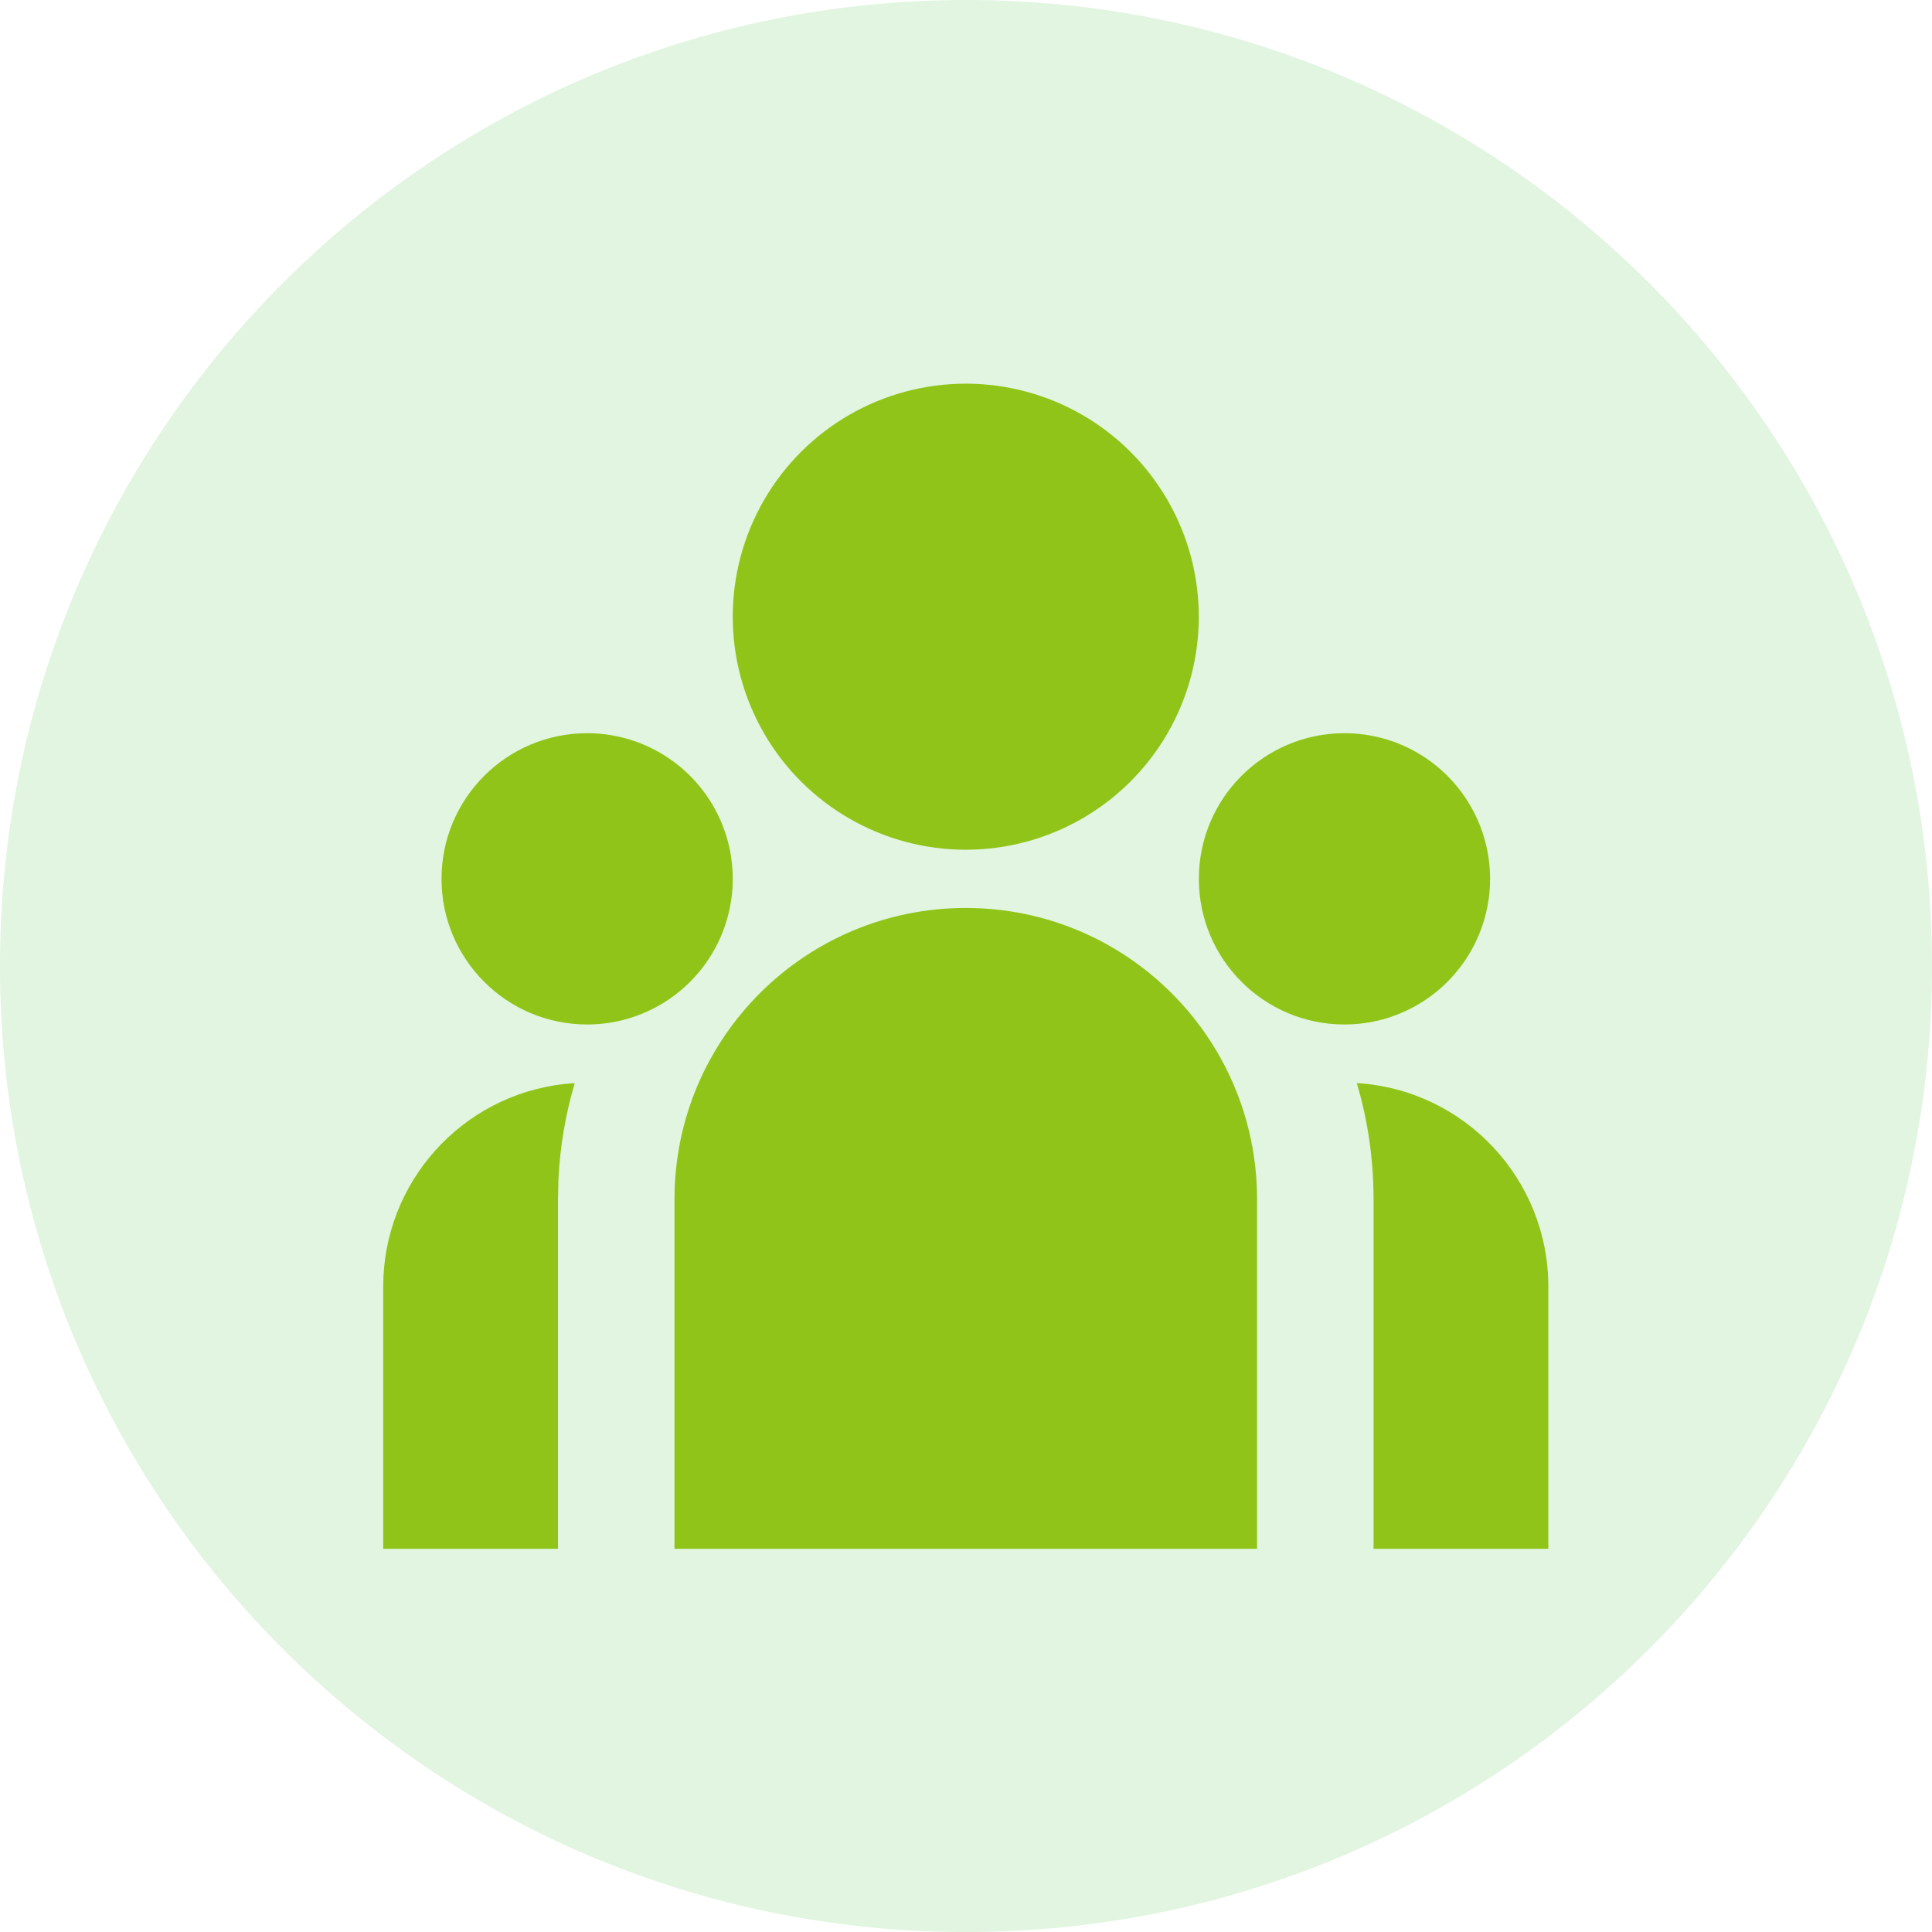
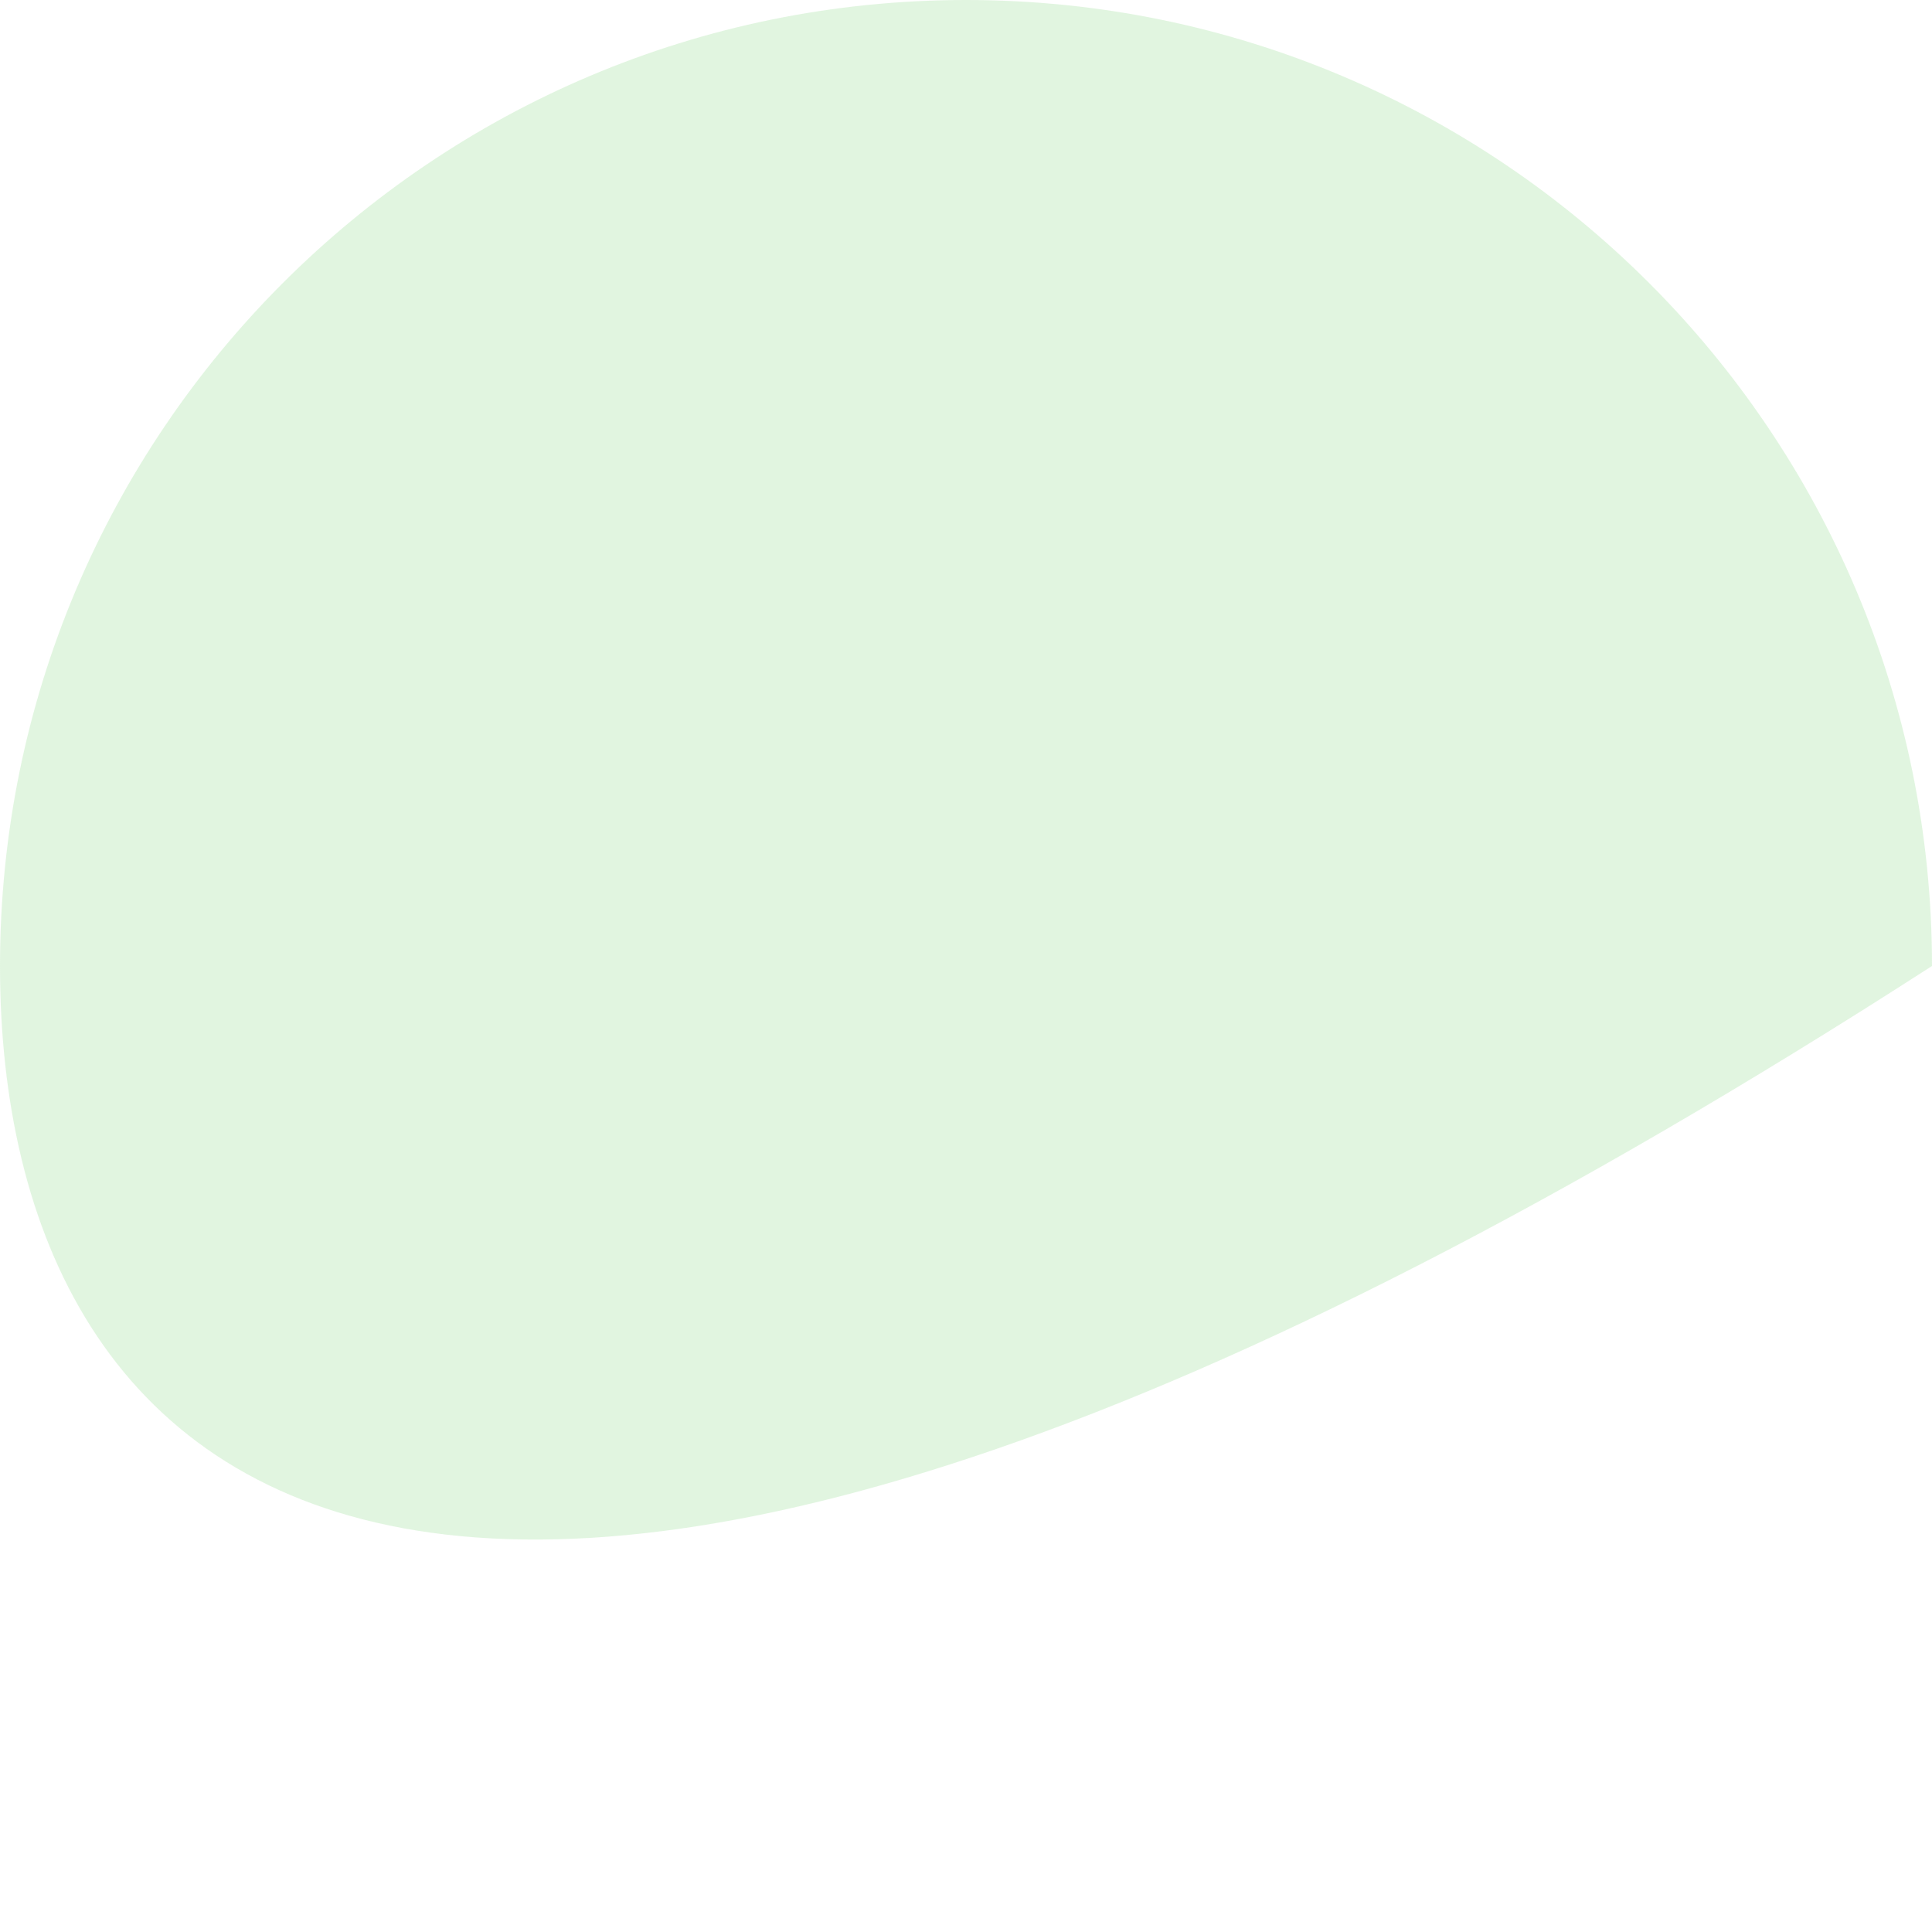
<svg xmlns="http://www.w3.org/2000/svg" width="1415px" height="1415px" viewBox="0 0 1415 1415" version="1.1">
  <g id="团队ON">
-     <path d="M0 707.5C0 316.759 316.759 0 707.5 0C1098.24 0 1415 316.759 1415 707.5C1415 1098.24 1098.24 1415 707.5 1415C316.759 1415 0 1098.24 0 707.5Z" id="Ellipse" fill="#88D986" fill-opacity="0.251" fill-rule="evenodd" stroke="none" />
-     <path d="M707.332 665.002C825.153 665.002 920.666 760.515 920.666 878.335L920.666 1134.34L493.999 1134.34L493.999 878.335C493.999 760.515 589.512 665.002 707.332 665.002L707.332 665.002ZM420.954 793.26C414.164 816.163 410.153 839.799 409.007 863.66L408.666 878.337L408.666 1134.34L280.666 1134.34L280.666 942.337C280.629 866.18 337.964 802.176 413.705 793.861L420.997 793.26L420.954 793.26ZM993.712 793.26C1072.53 798.064 1133.99 863.377 1134 942.337L1134 1134.34L1006 1134.34L1006 878.337C1006 848.769 1001.73 820.225 993.712 793.26L993.712 793.26ZM429.999 537.002C468.107 537.002 503.321 557.333 522.375 590.335C541.429 623.338 541.429 663.999 522.375 697.002C503.321 730.005 468.107 750.335 429.999 750.335C371.104 750.31 323.375 702.558 323.378 643.664C323.381 584.77 371.114 537.022 430.008 537.002L429.999 537.002ZM984.667 537.002C1022.78 537.002 1057.99 557.333 1077.04 590.335C1096.1 623.338 1096.1 663.999 1077.04 697.002C1057.99 730.005 1022.78 750.335 984.667 750.335C925.772 750.31 878.043 702.558 878.046 643.664C878.049 584.77 925.782 537.022 984.676 537.002L984.667 537.002ZM707.333 281.004C768.306 281.004 824.648 313.533 855.134 366.337C885.621 419.142 885.621 484.199 855.134 537.004C824.648 589.808 768.306 622.337 707.333 622.337C646.359 622.337 590.018 589.808 559.531 537.004C529.044 484.199 529.044 419.142 559.531 366.337C590.018 313.533 646.359 281.004 707.333 281.004L707.333 281.004Z" id="Shape-Copy" fill="#90C418" fill-rule="evenodd" stroke="none" />
+     <path d="M0 707.5C0 316.759 316.759 0 707.5 0C1098.24 0 1415 316.759 1415 707.5C316.759 1415 0 1098.24 0 707.5Z" id="Ellipse" fill="#88D986" fill-opacity="0.251" fill-rule="evenodd" stroke="none" />
  </g>
</svg>